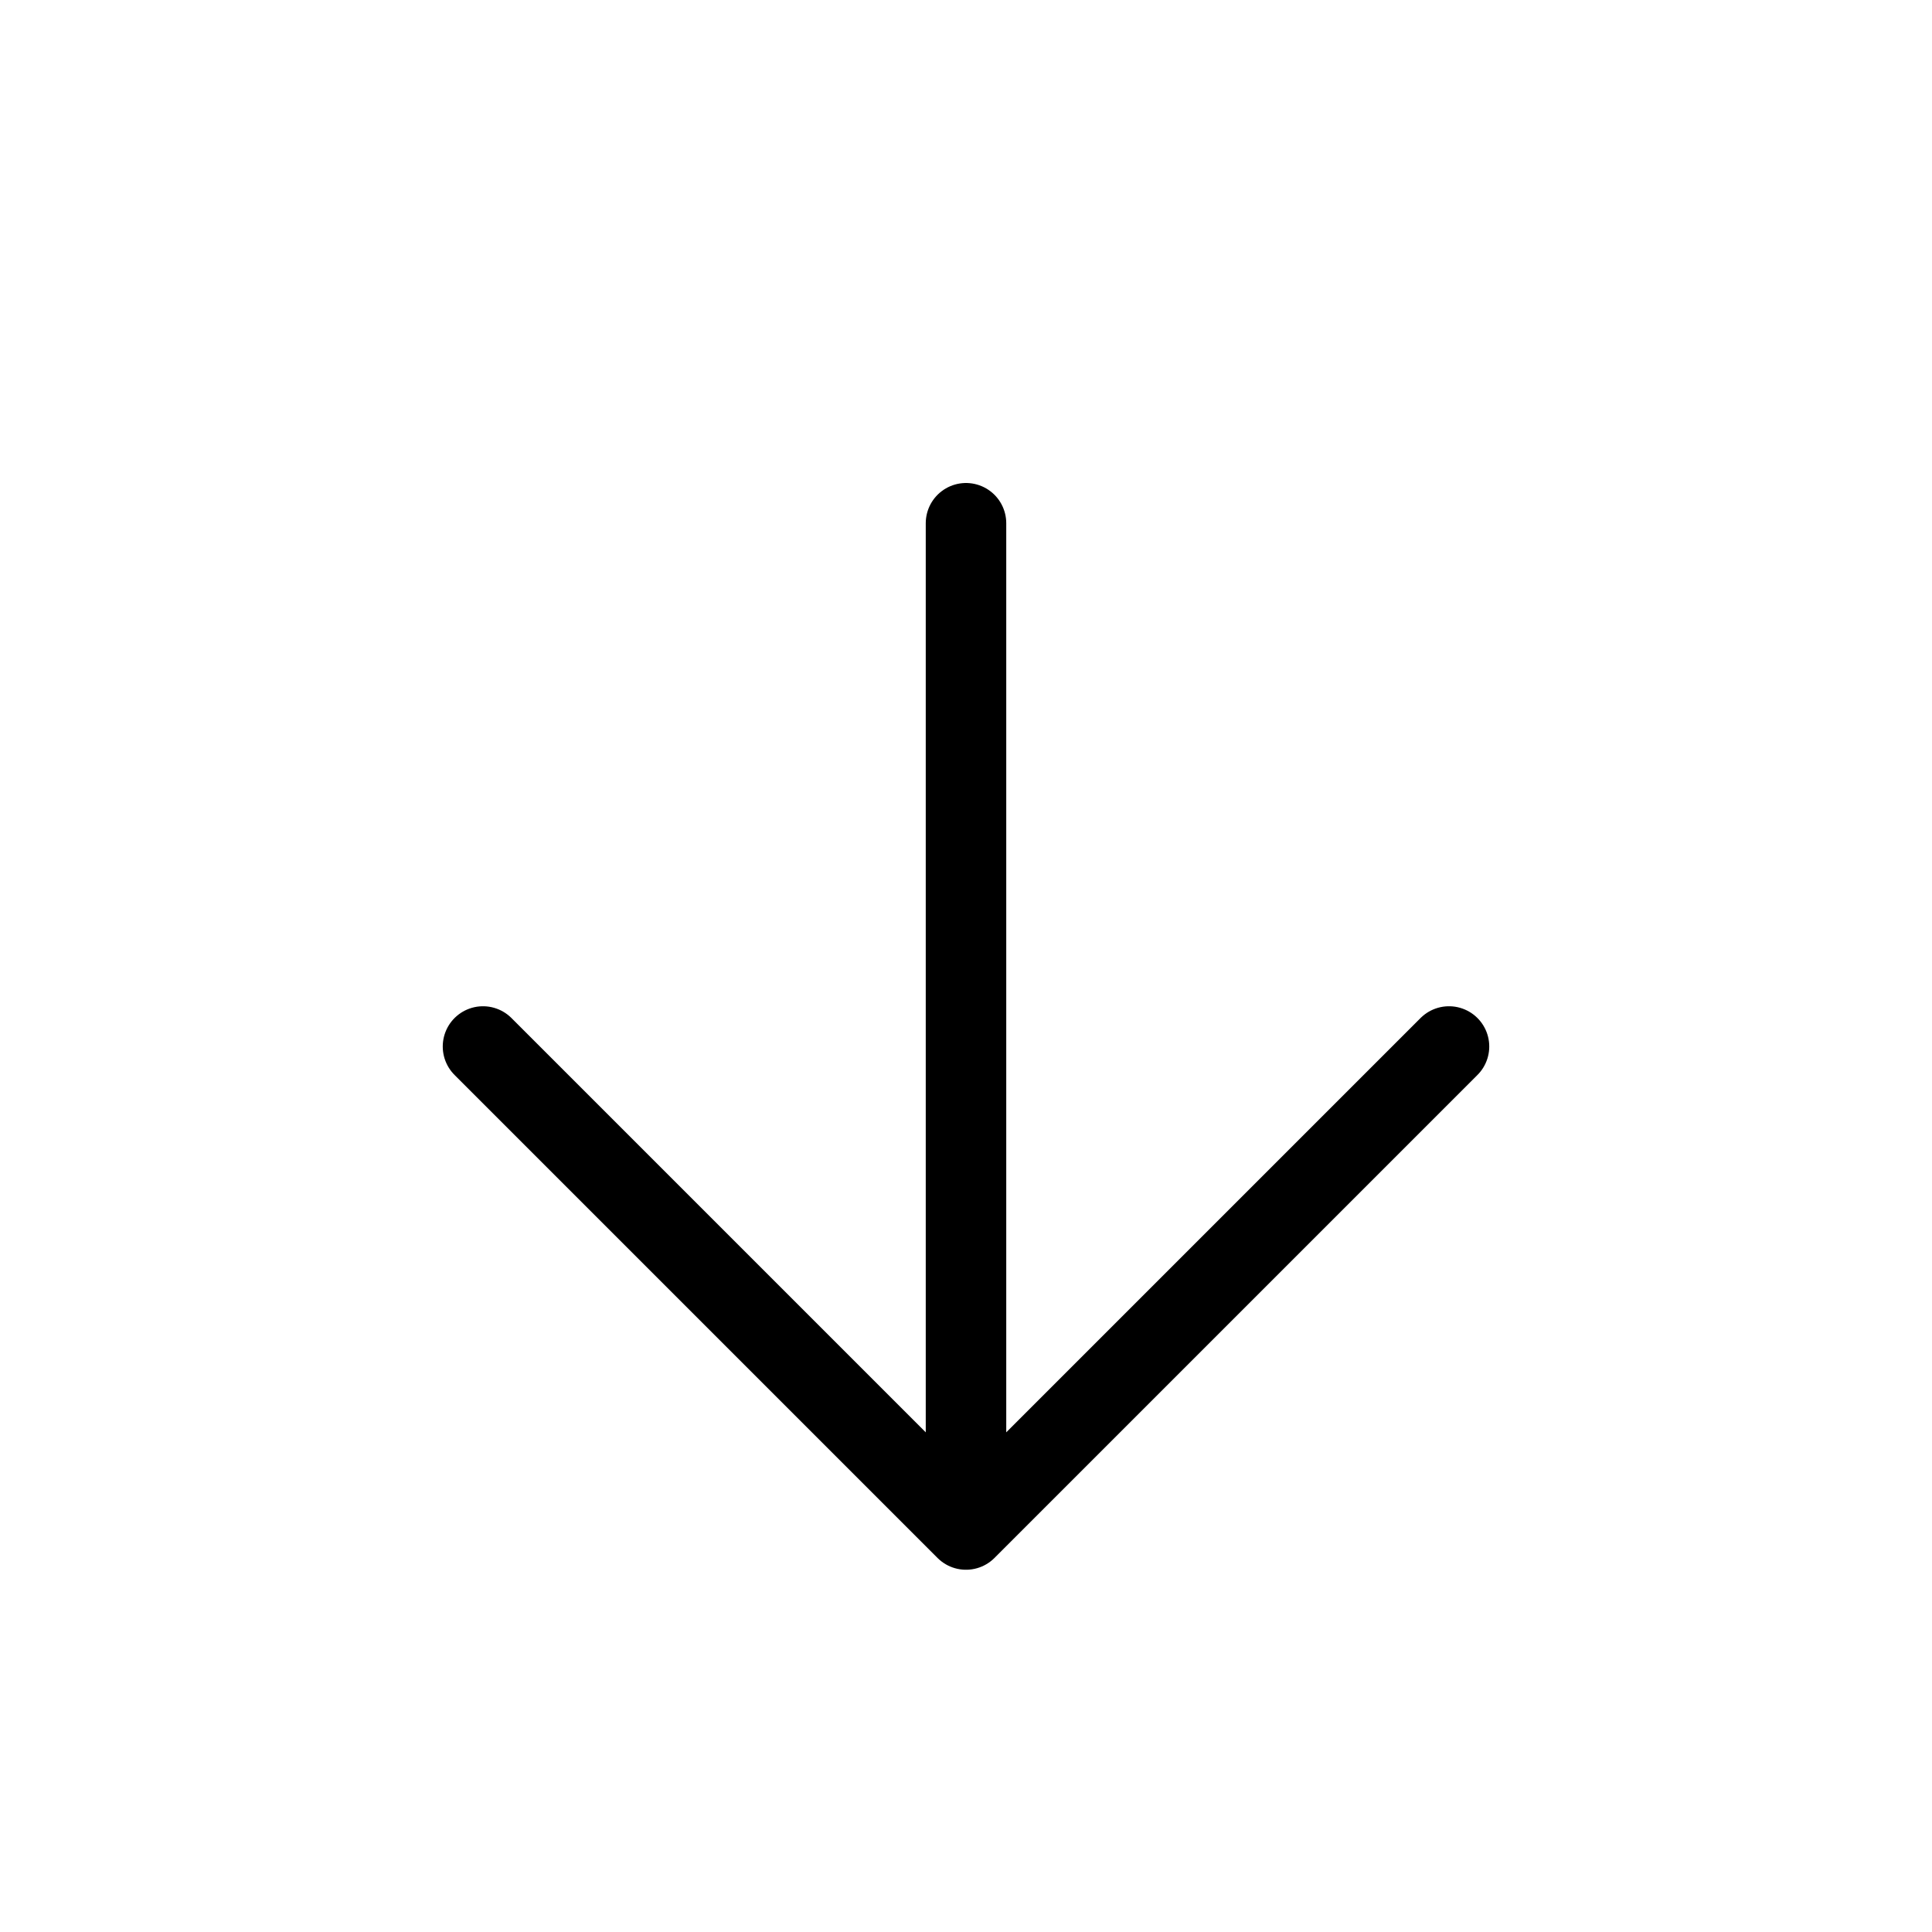
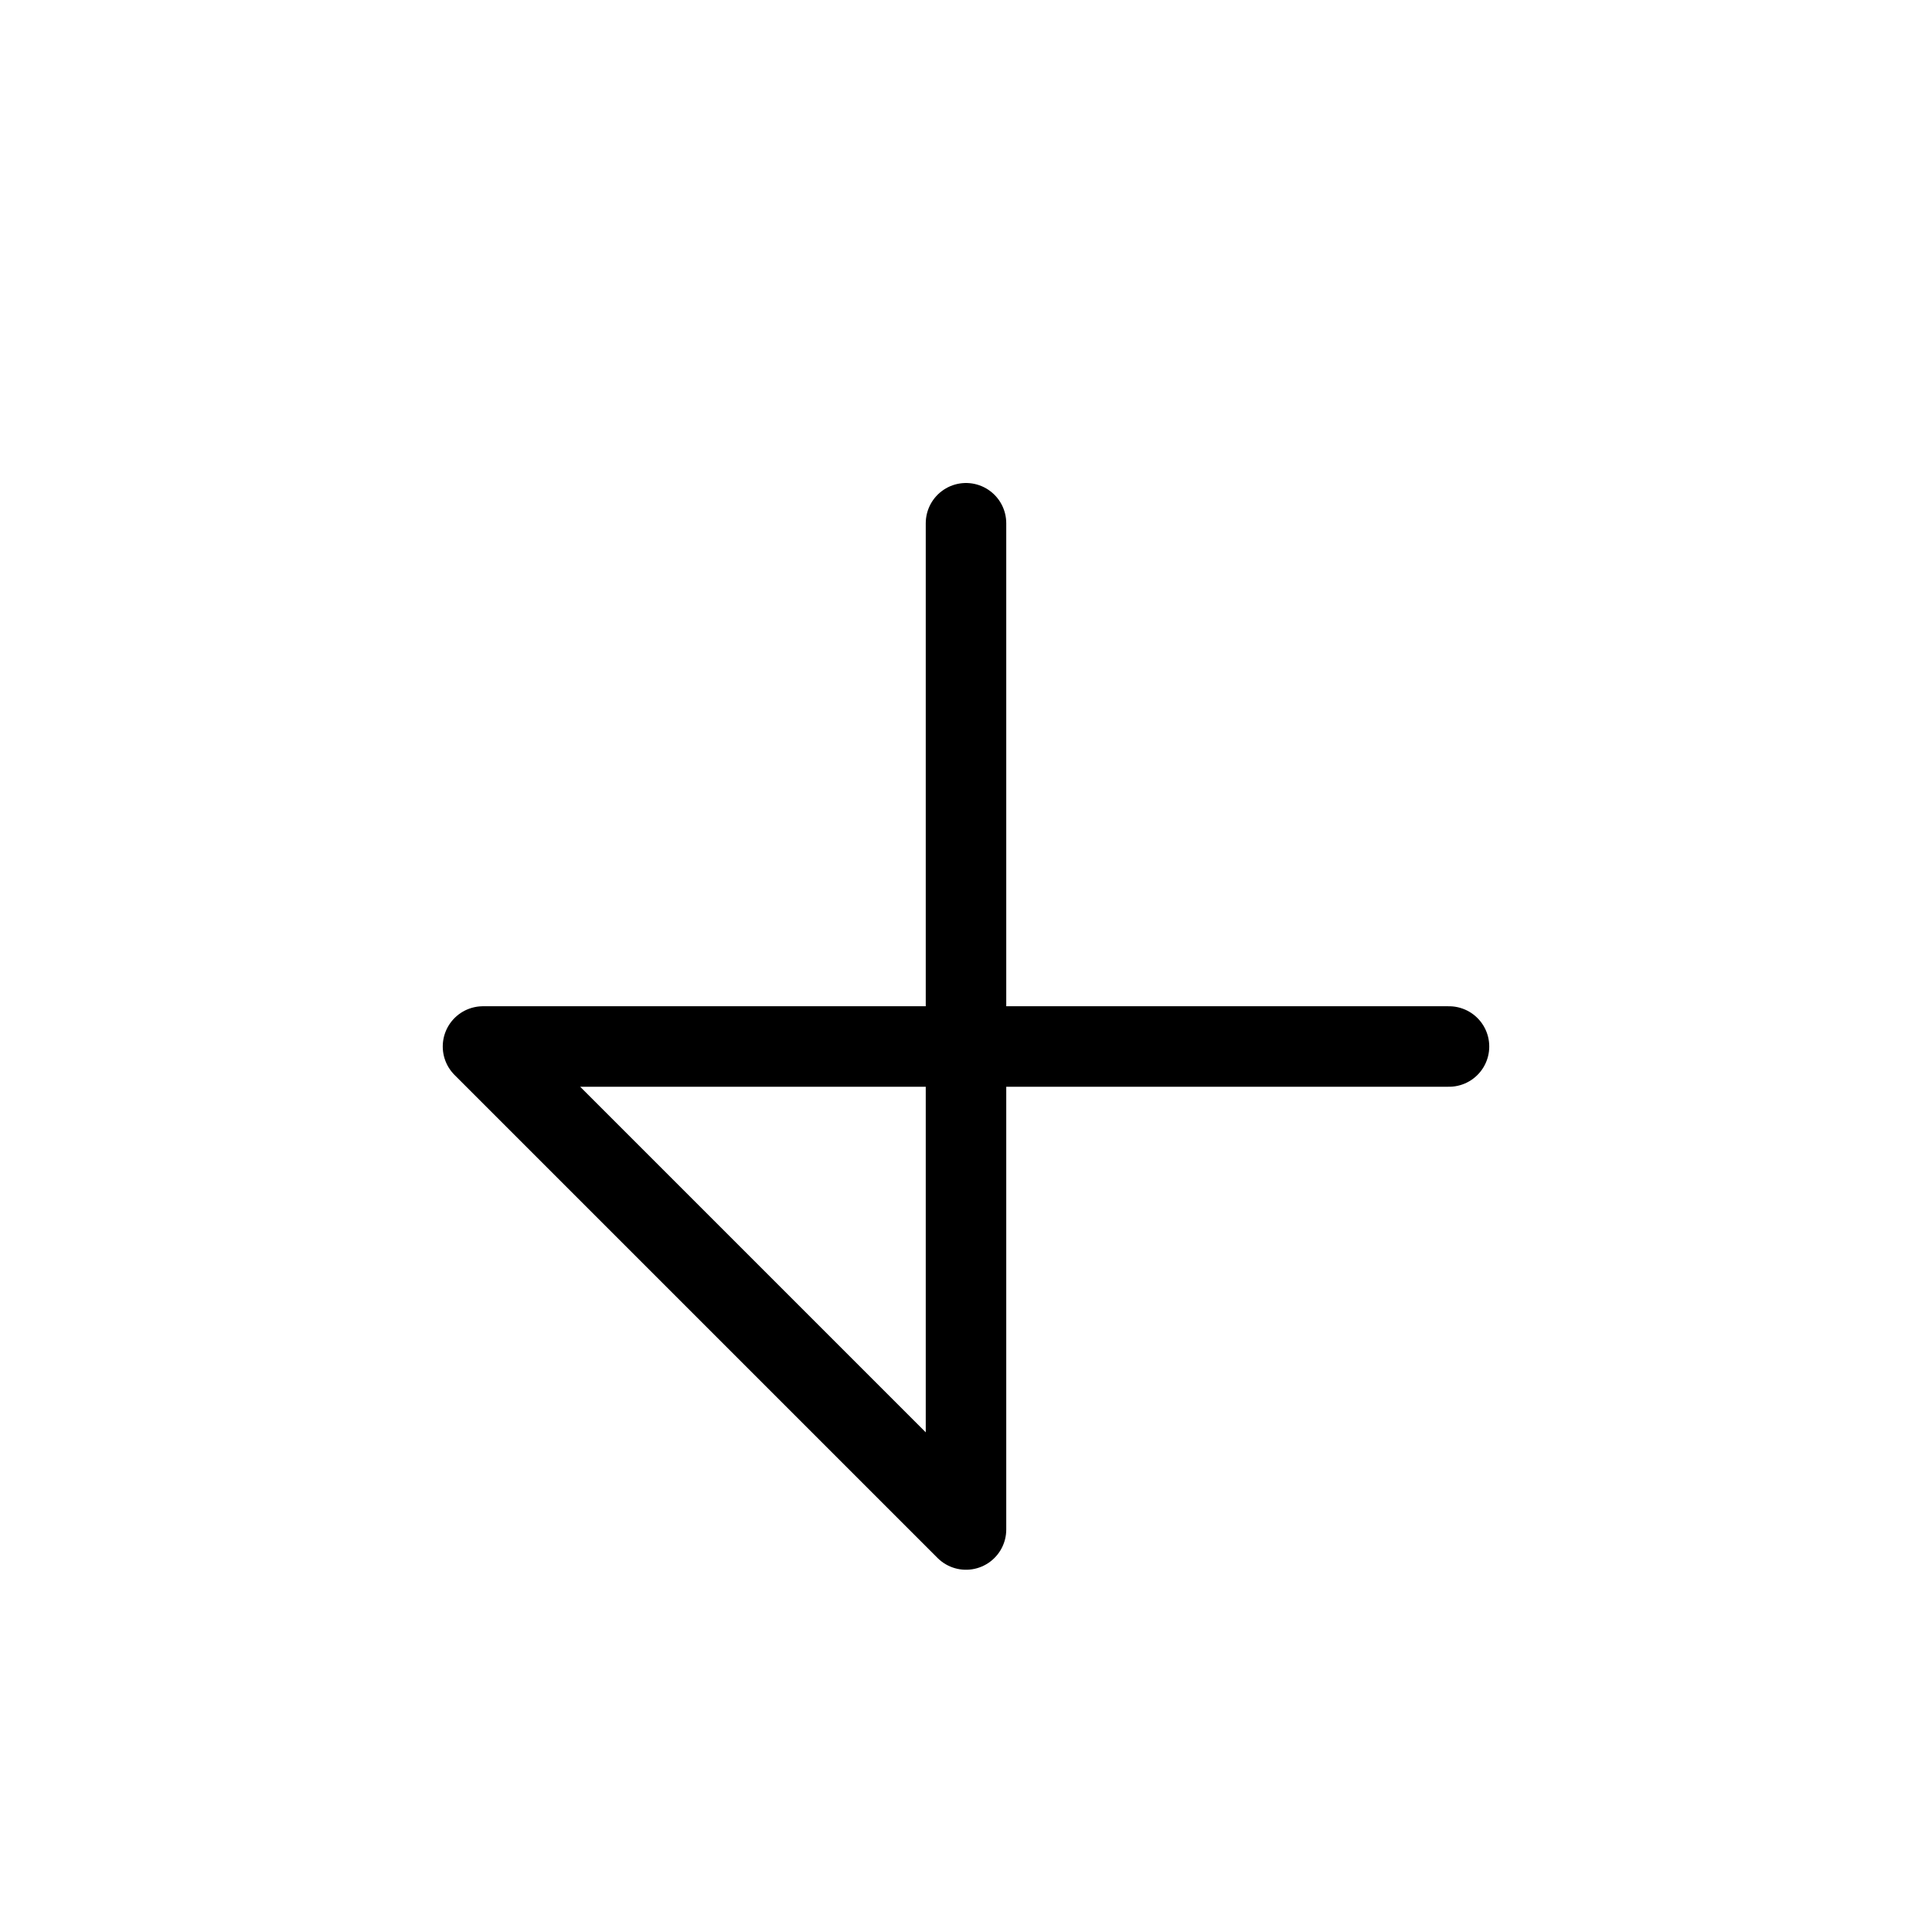
<svg xmlns="http://www.w3.org/2000/svg" width="24" height="24" viewBox="0 0 24 24" fill="none">
-   <path d="M12 6.5V19M12 19L6 13M12 19L18 13" stroke="black" stroke-linecap="round" stroke-linejoin="round" />
+   <path d="M12 6.5V19M12 19L6 13L18 13" stroke="black" stroke-linecap="round" stroke-linejoin="round" />
</svg>